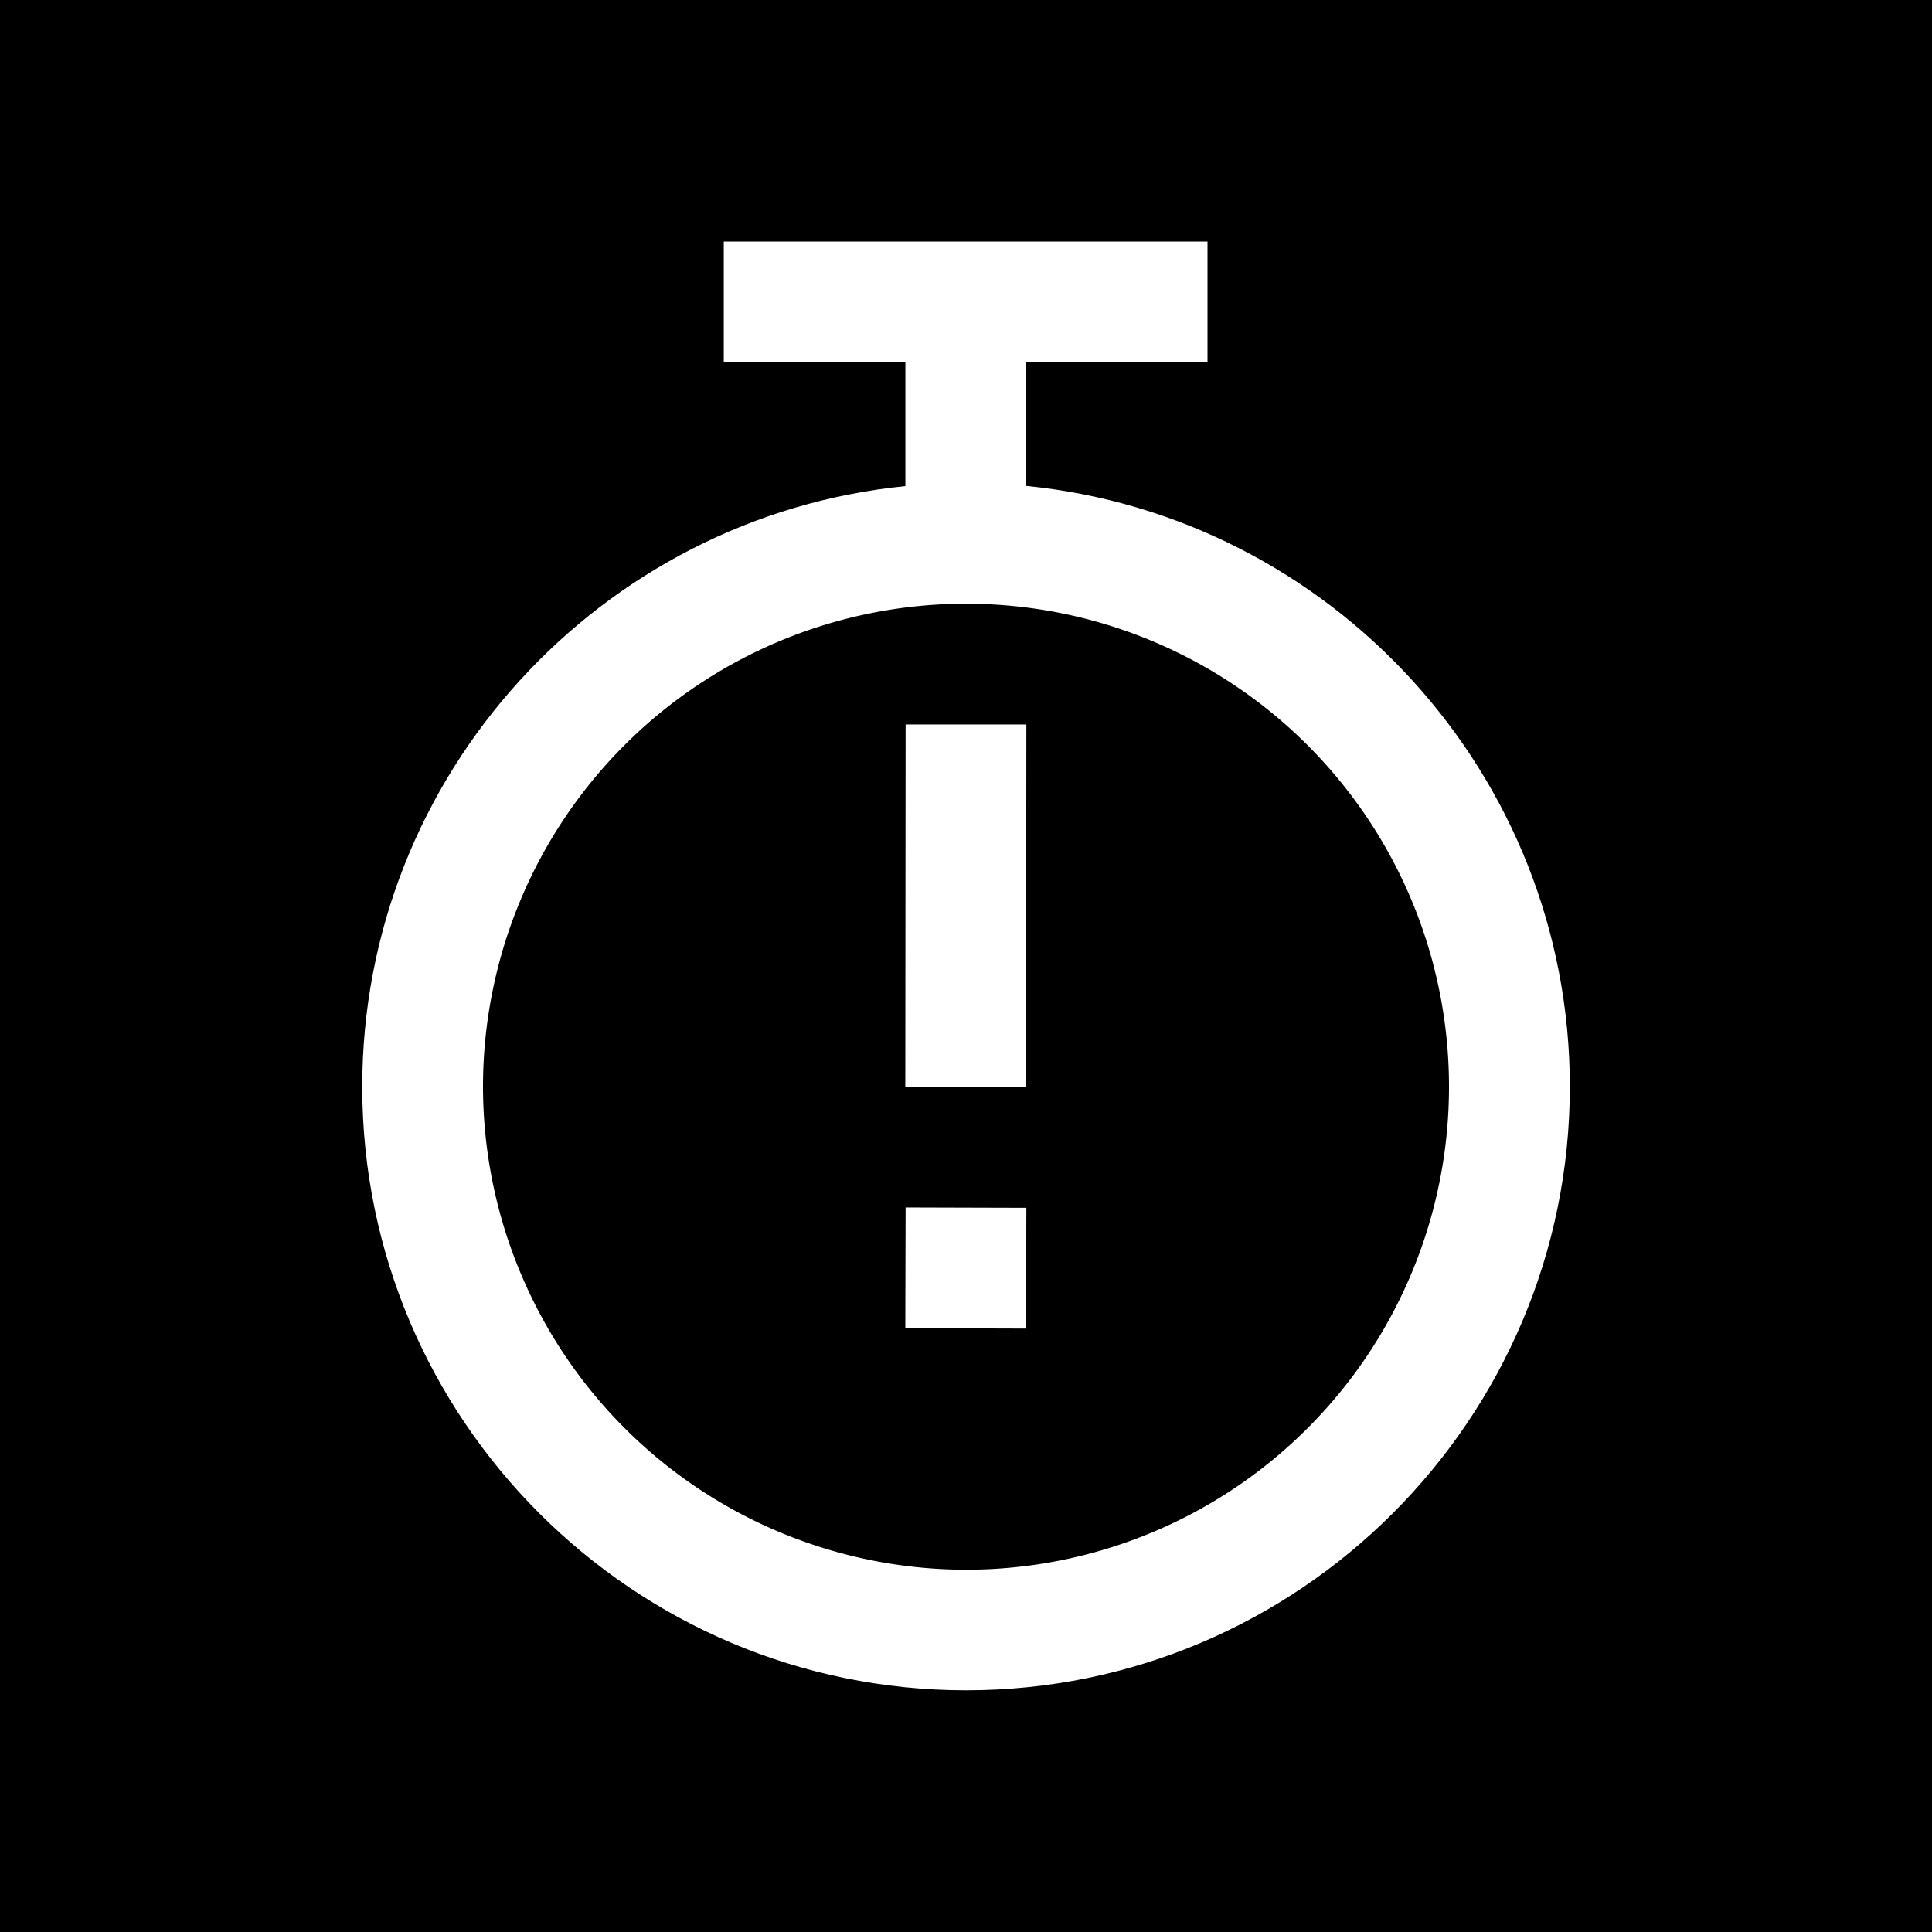
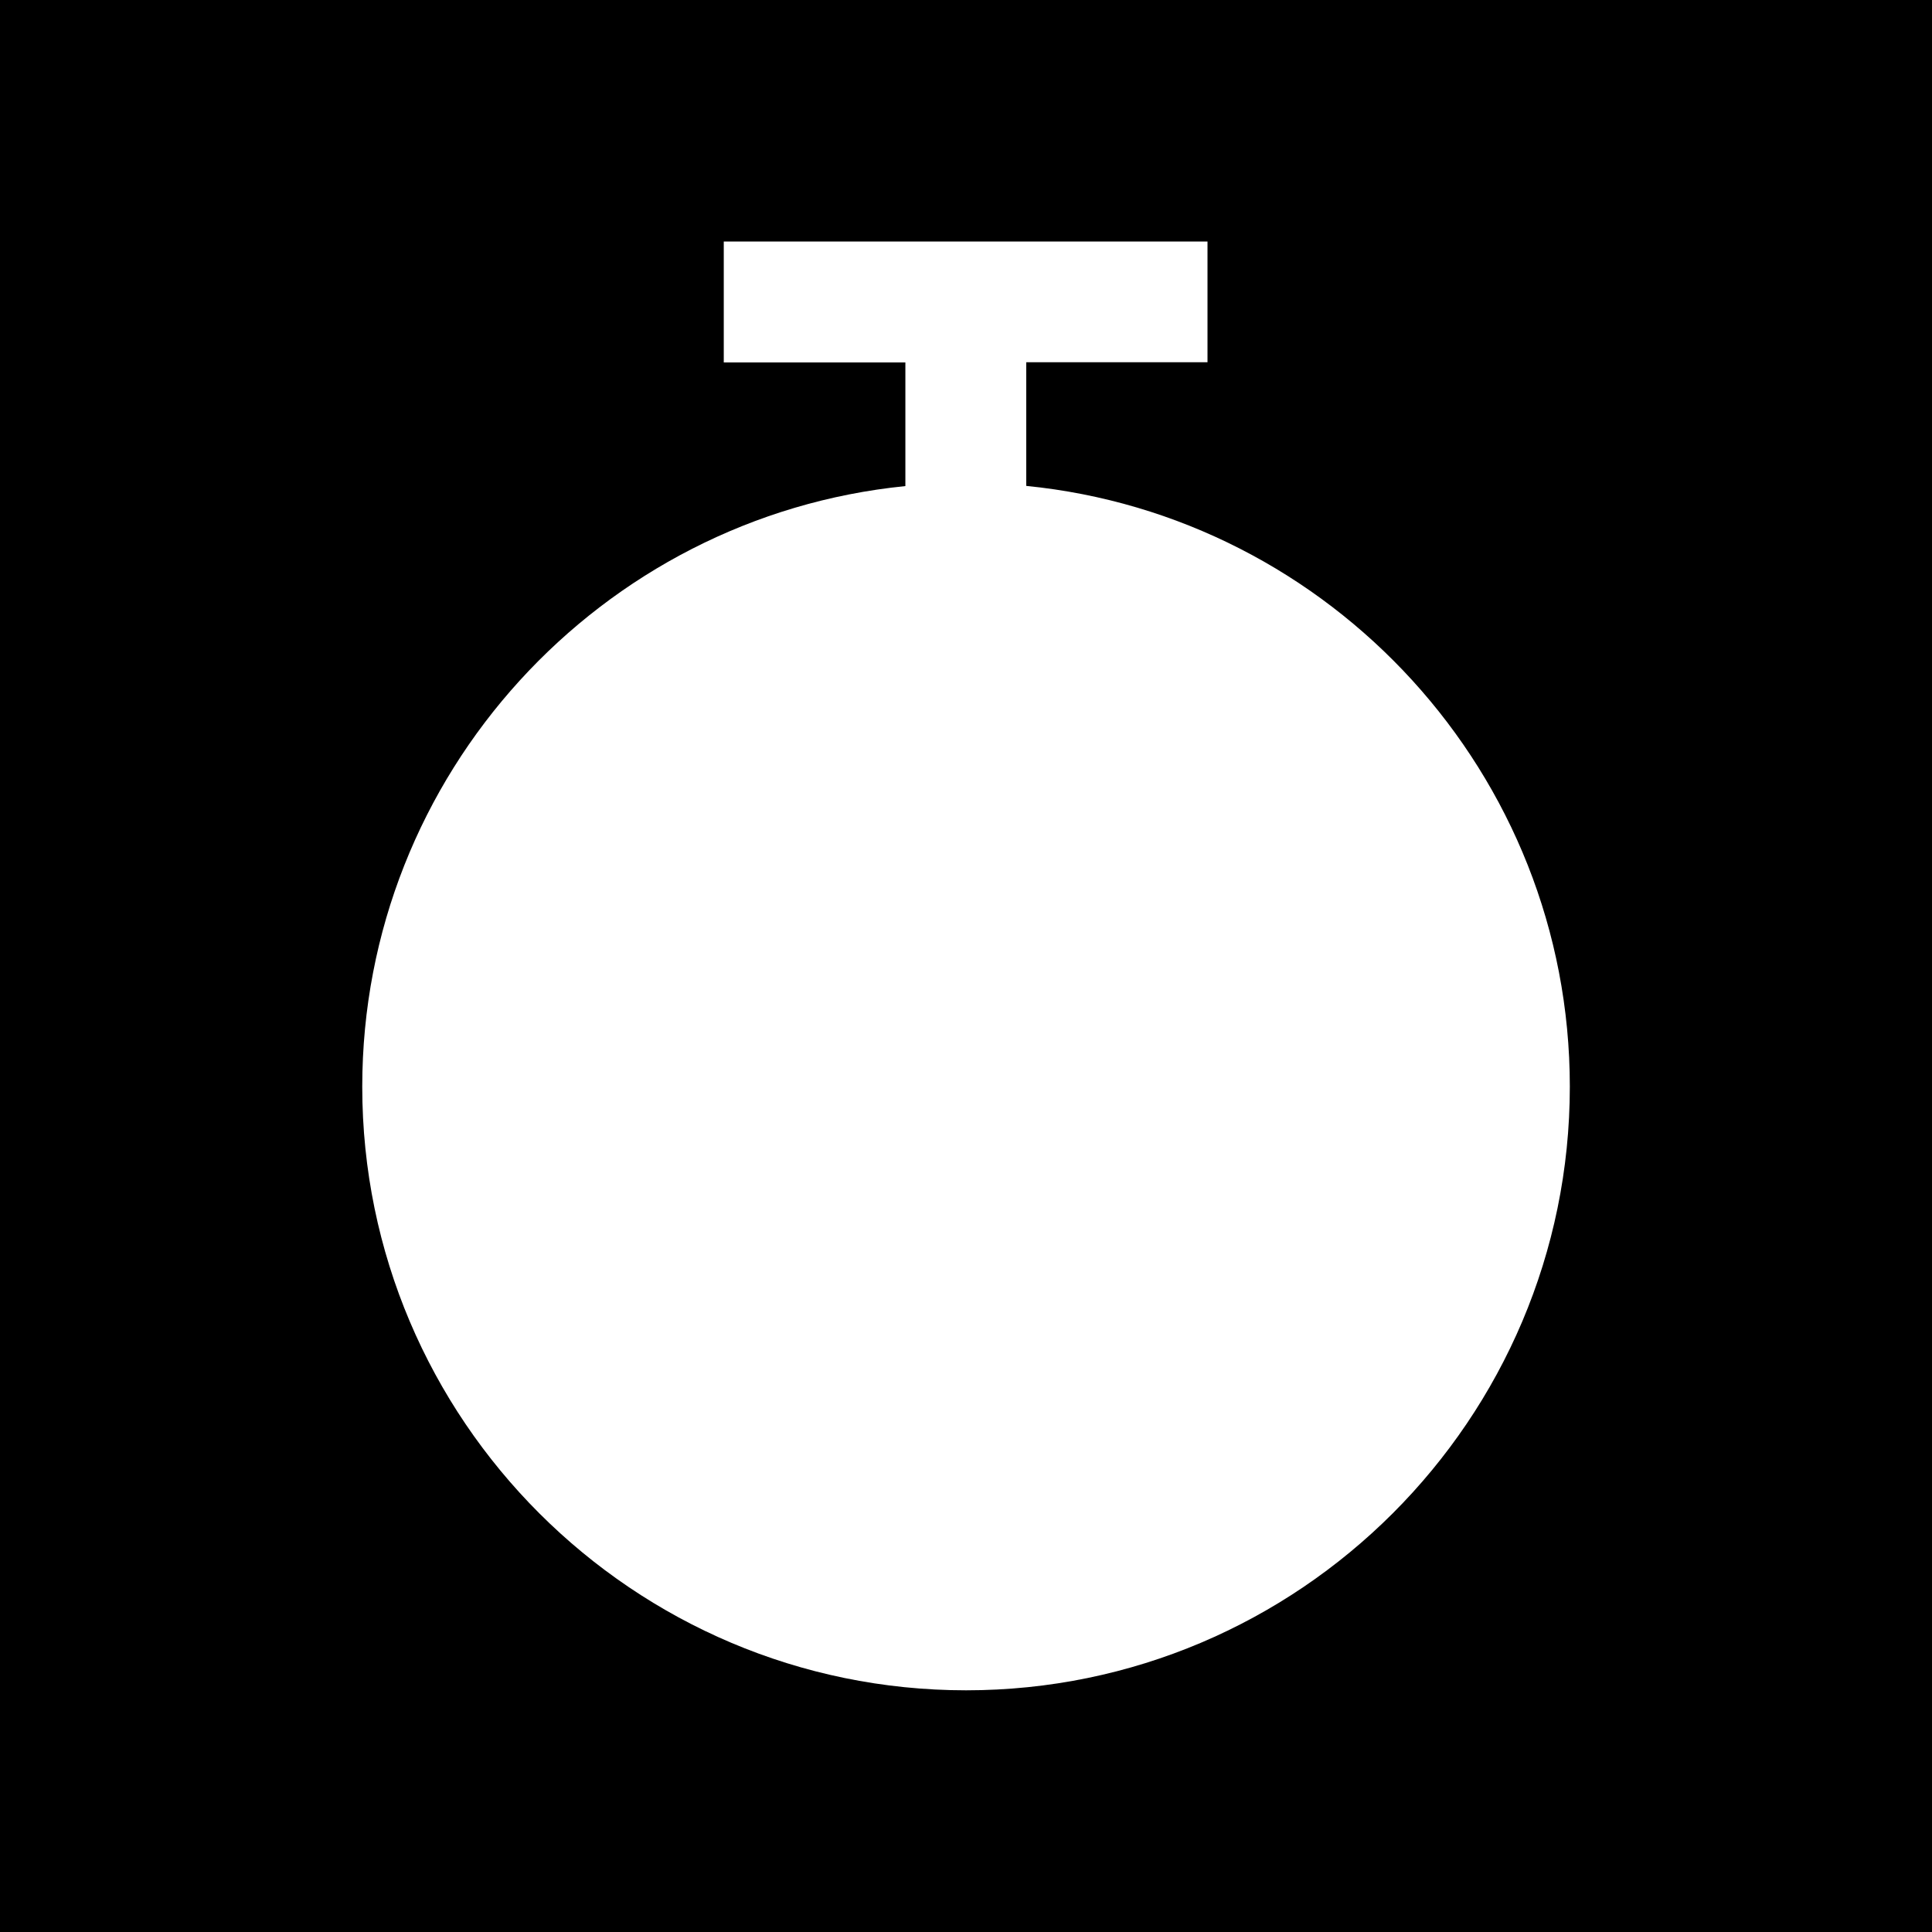
<svg xmlns="http://www.w3.org/2000/svg" viewBox="0 0 500 500">
  <g id="Layer_2" data-name="Layer 2">
    <g id="Editable_Icons" data-name="Editable Icons">
-       <path d="M250,406.24a125,125,0,1,0-125-125A125.13,125.13,0,0,0,250,406.24ZM234.37,187.49l31.25,0-.08,93.74-31.25,0Zm0,125,31.25.09-.08,31.25-31.25-.09Z" />
      <path d="M0,500H500V0H0ZM234.31,125.8l0-32h-47V62.5H312.5V93.75H265.59l0,32c78.87,7.84,140.68,74.55,140.68,155.46,0,86.15-70.09,156.24-156.24,156.24S93.75,367.4,93.75,281.25C93.75,200.39,155.49,133.69,234.31,125.8Z" />
    </g>
  </g>
</svg>